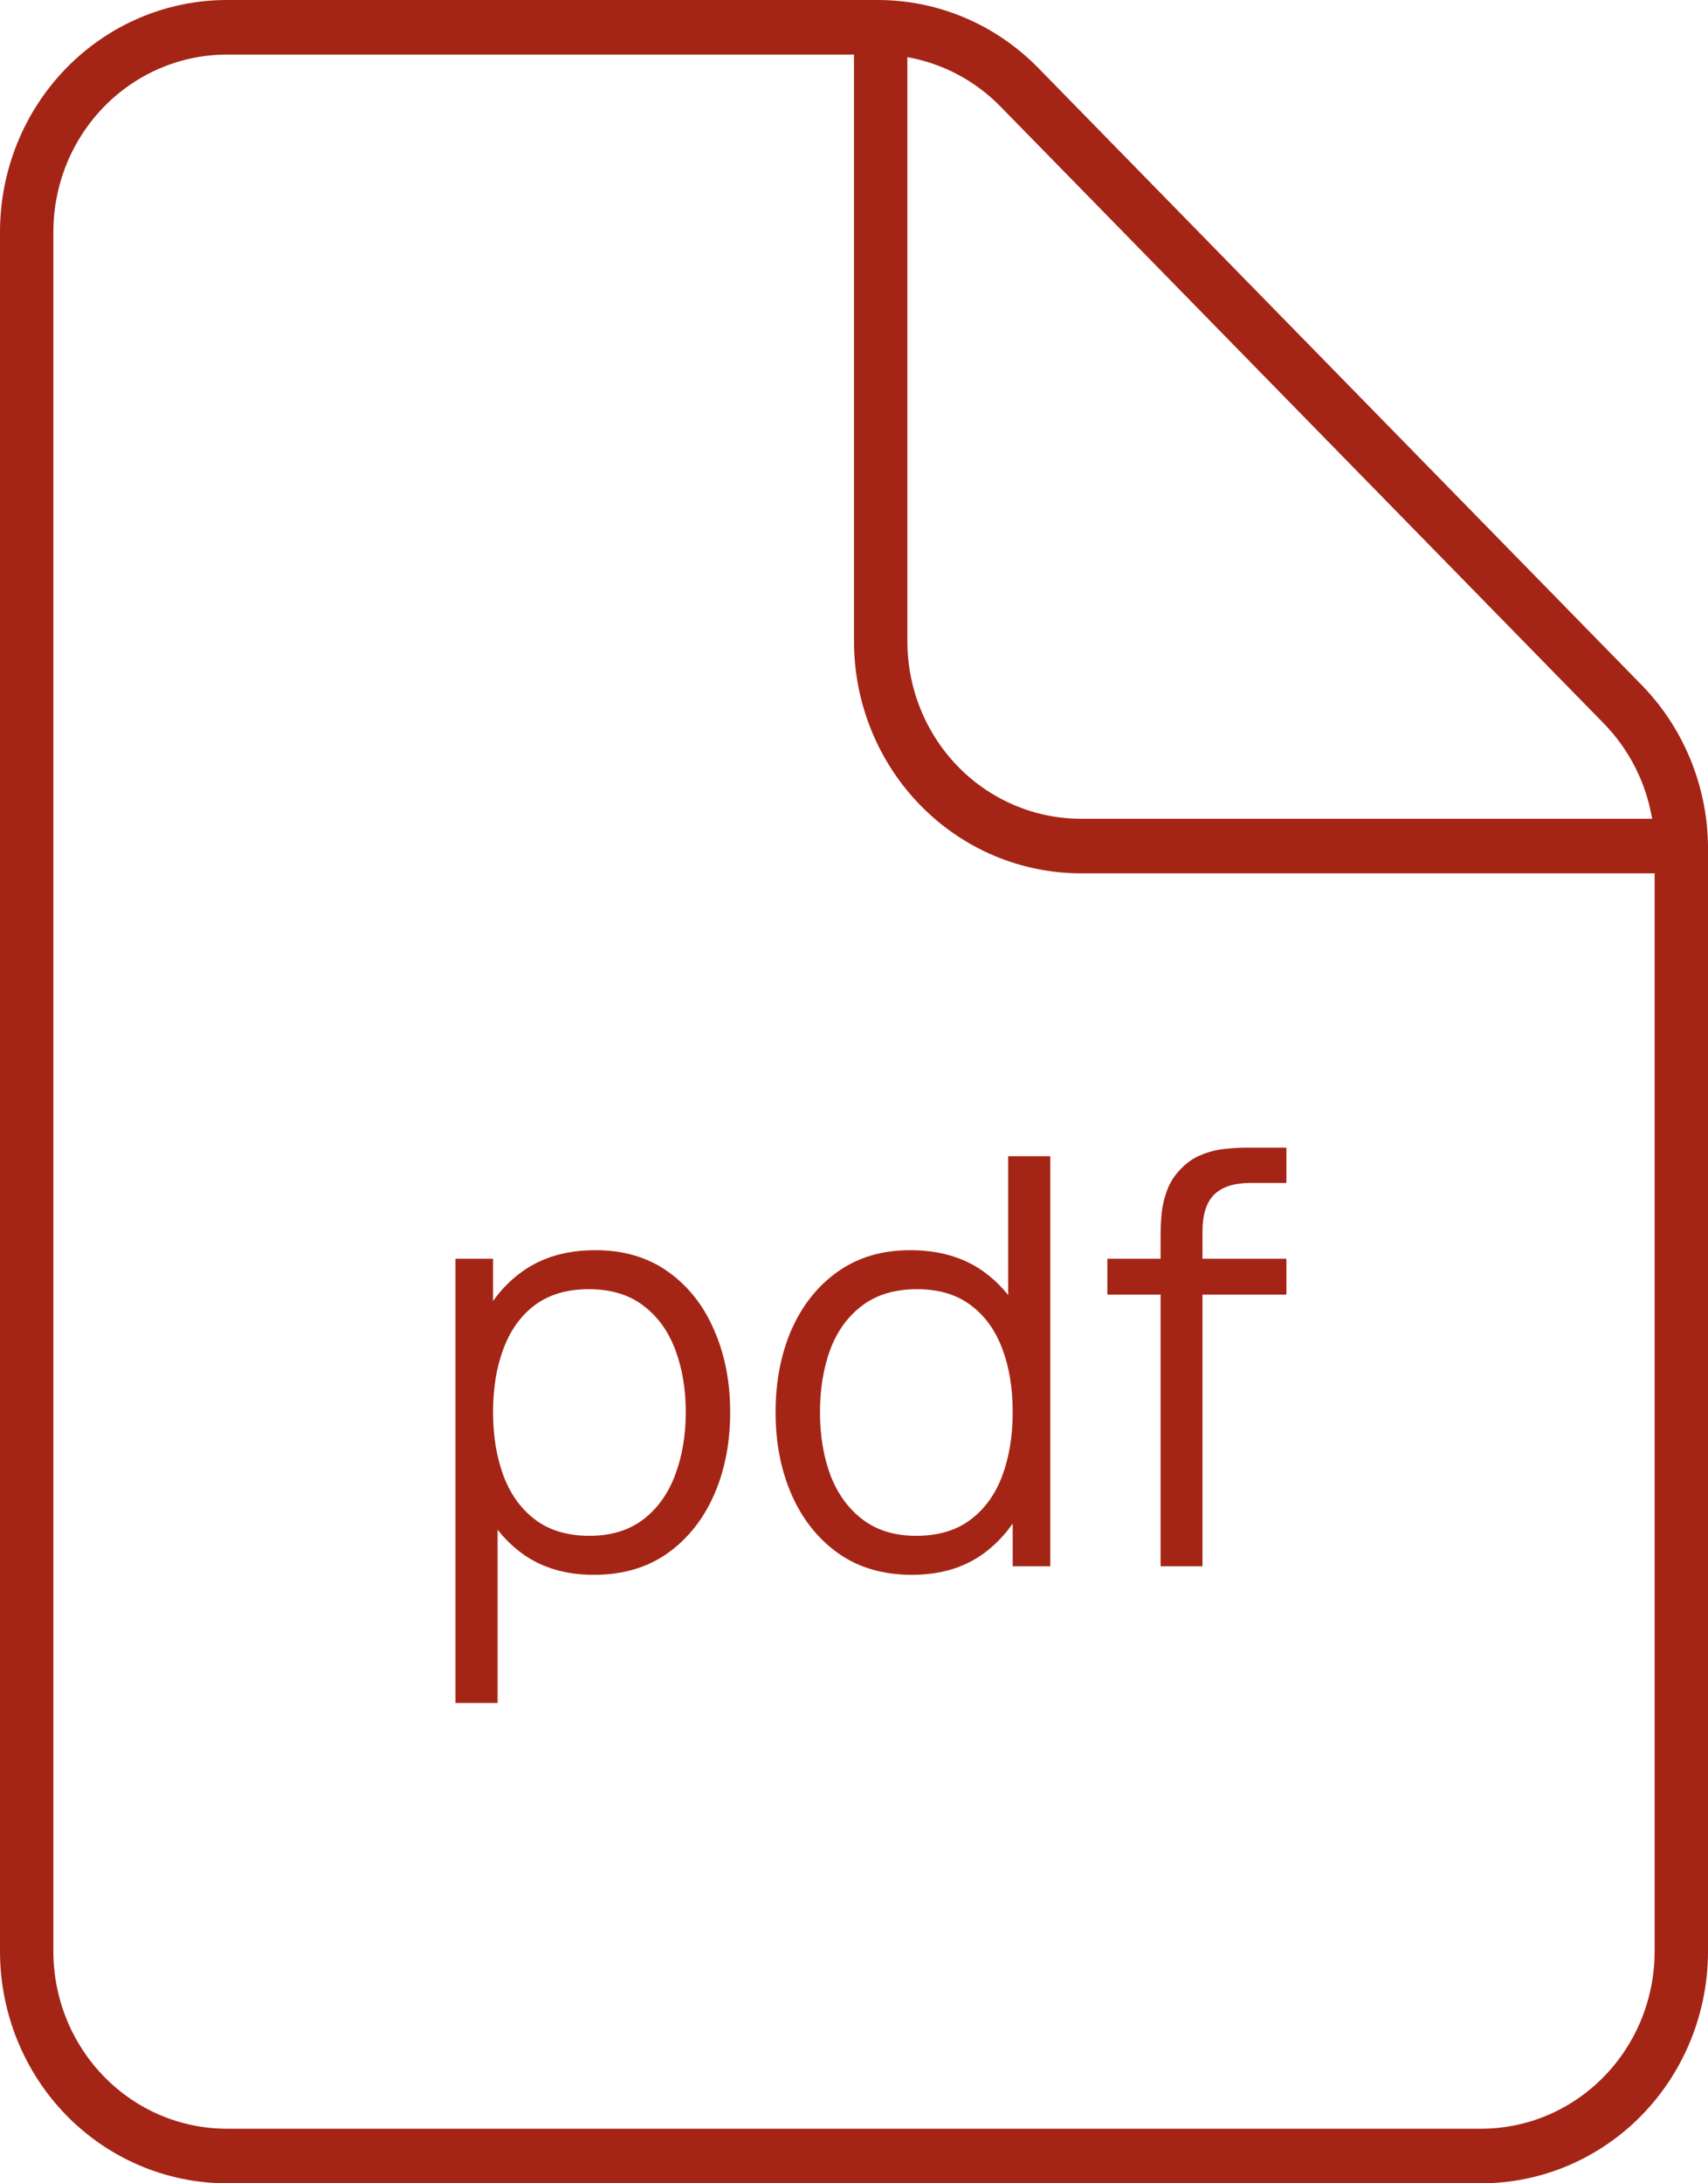
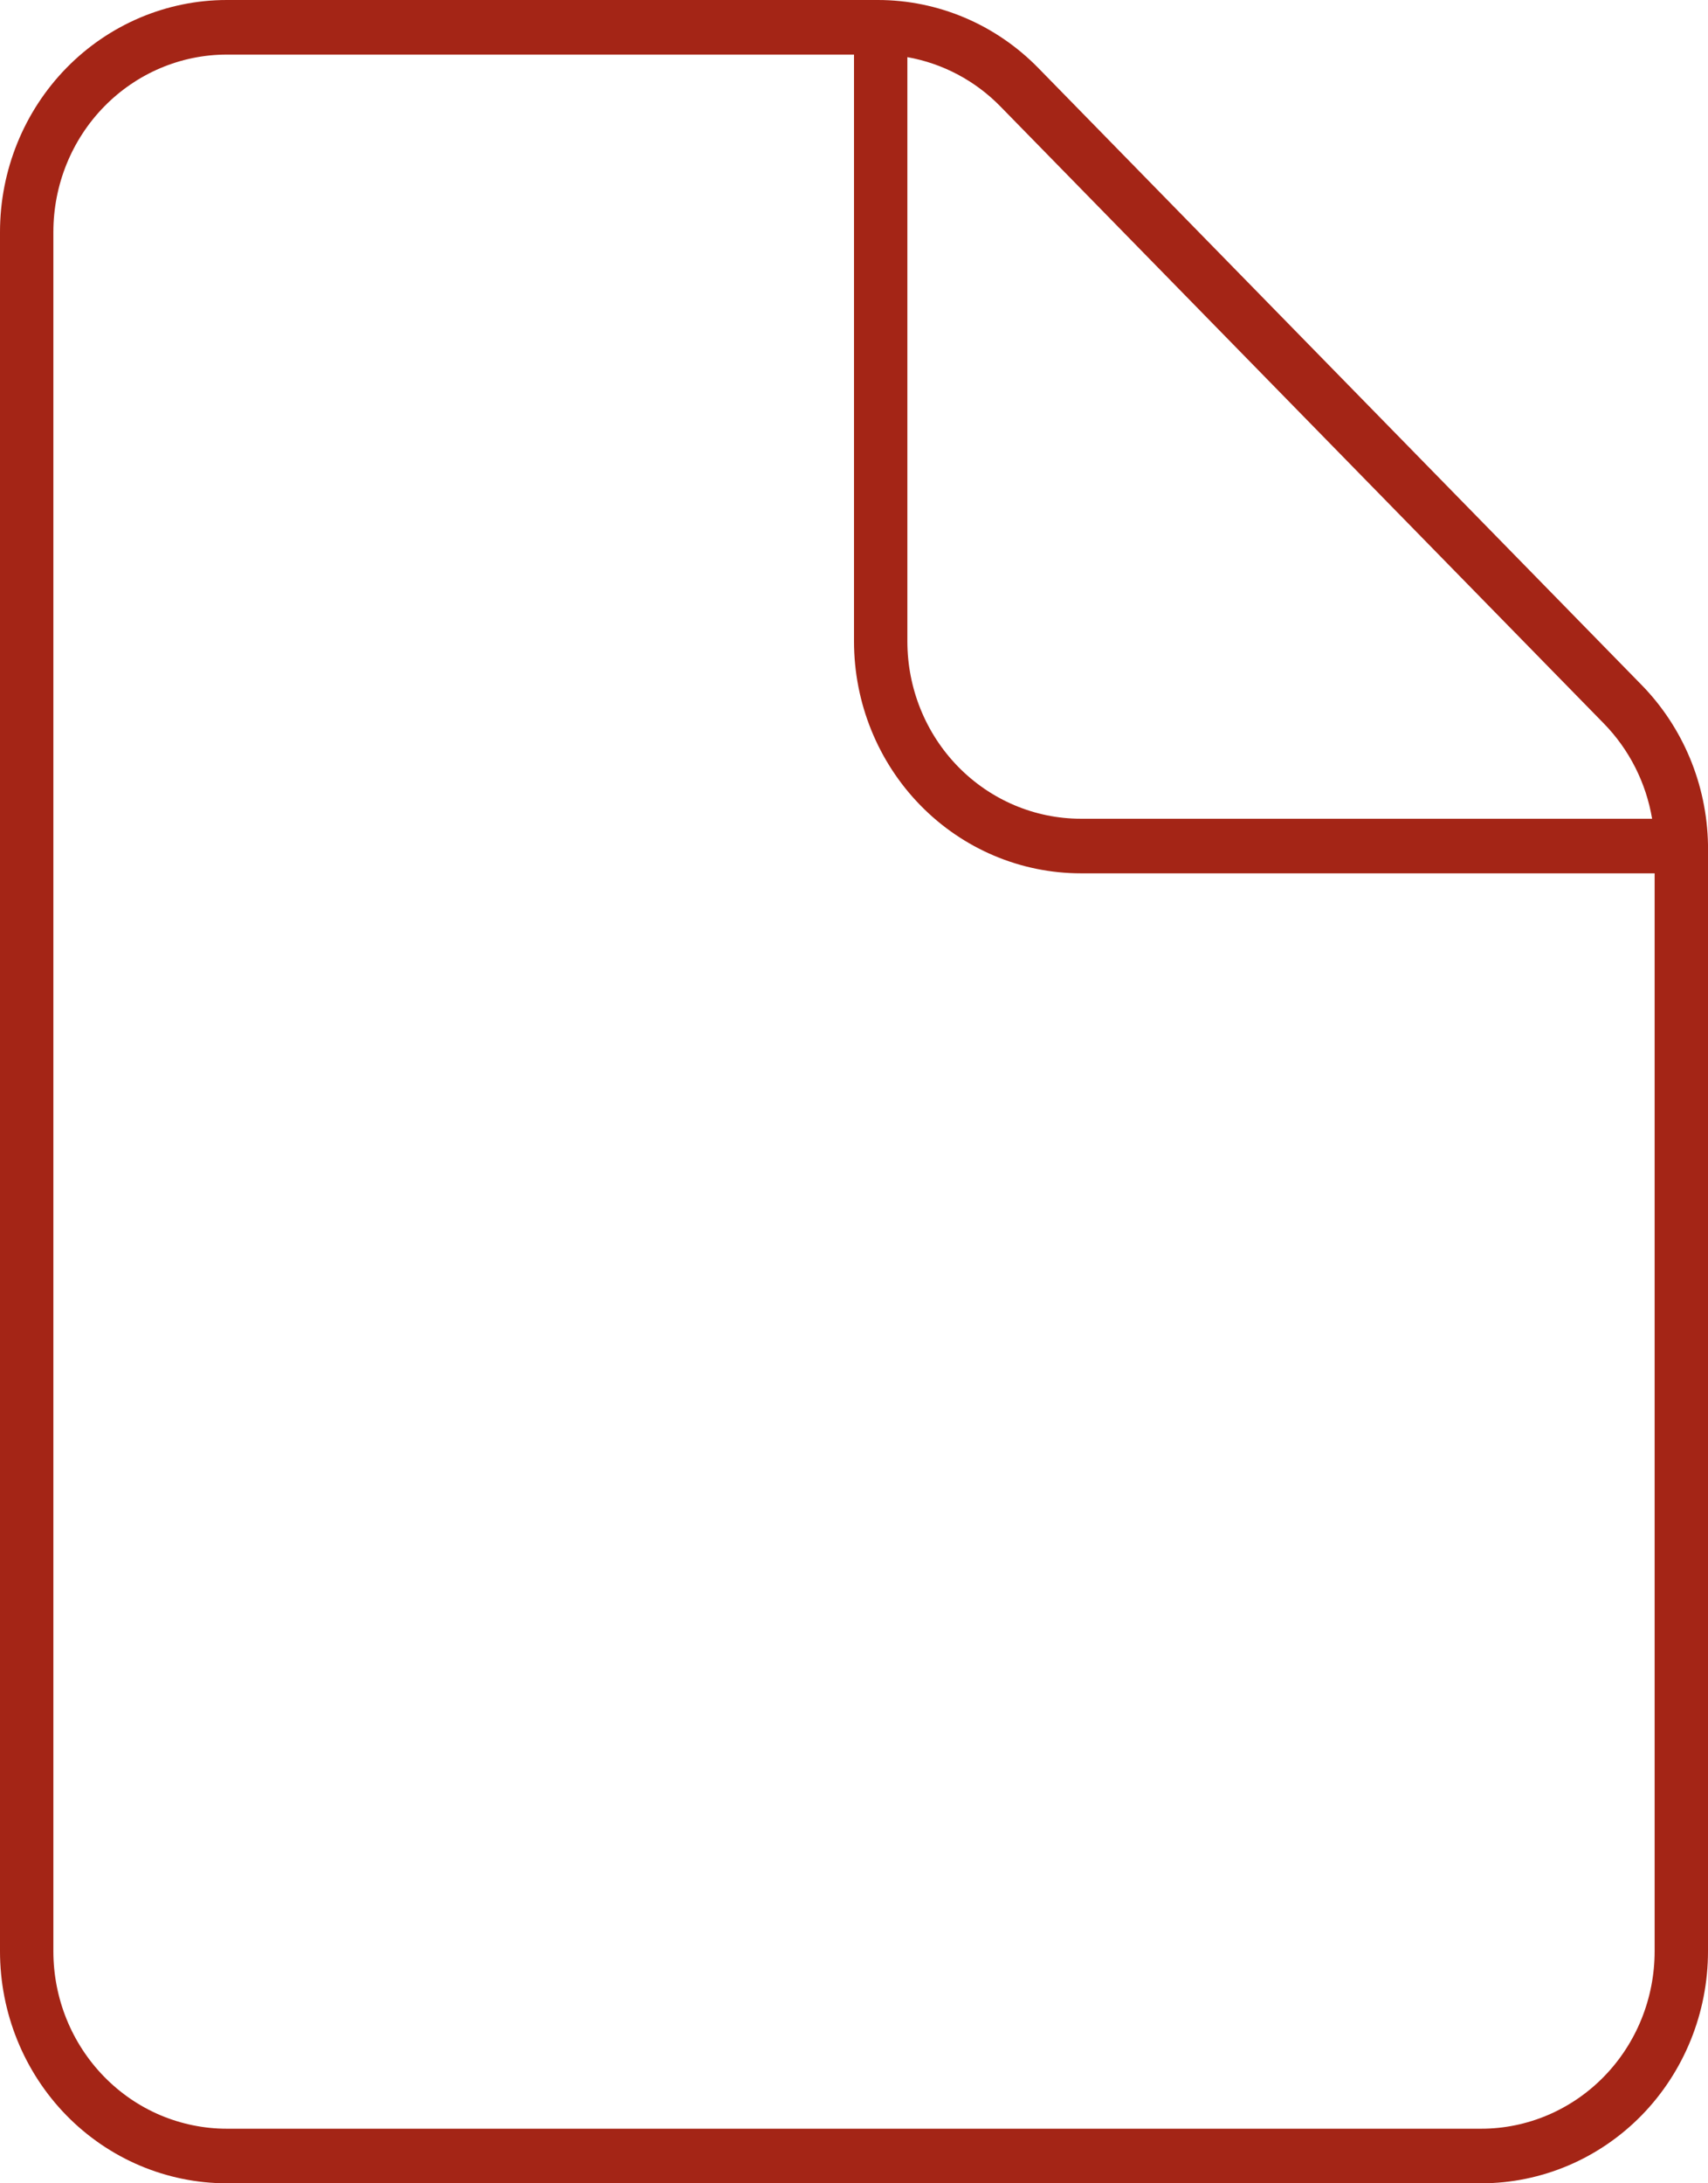
<svg xmlns="http://www.w3.org/2000/svg" width="36" height="46" viewBox="0 0 36 46" fill="none">
-   <path d="M1.125 4.888C1.125 3.896 1.51 2.946 2.196 2.245C2.882 1.544 3.812 1.15 4.781 1.15H18V13.512C18 14.809 18.504 16.052 19.4 16.968C20.297 17.885 21.513 18.4 22.781 18.4H34.875V41.112C34.875 42.104 34.49 43.054 33.804 43.755C33.118 44.456 32.188 44.85 31.219 44.85H4.781C4.301 44.85 3.826 44.753 3.382 44.566C2.938 44.378 2.535 44.102 2.196 43.755C1.51 43.054 1.125 42.104 1.125 41.112V4.888ZM36 17.841V17.793C35.976 16.529 35.474 15.324 34.599 14.43L21.884 1.432C20.987 0.515 19.771 0 18.503 0H4.781C3.513 0 2.297 0.515 1.4 1.432C0.504 2.348 0 3.591 0 4.888V41.112C0 42.409 0.504 43.652 1.4 44.569C2.297 45.485 3.513 46 4.781 46H31.219C32.487 46 33.703 45.485 34.6 44.569C35.496 43.652 36 42.409 36 41.112V17.841ZM19.125 1.204C19.869 1.336 20.555 1.699 21.088 2.245L33.804 15.243C34.338 15.789 34.694 16.49 34.822 17.25H22.781C21.812 17.25 20.882 16.856 20.196 16.155C19.51 15.454 19.125 14.504 19.125 13.512V1.204Z" fill="#A42516" />
-   <path d="M12.516 33.18C11.92 33.18 11.416 33.03 11.004 32.73C10.592 32.426 10.28 32.016 10.068 31.5C9.856 30.98 9.75 30.398 9.75 29.754C9.75 29.098 9.856 28.514 10.068 28.002C10.284 27.486 10.6 27.08 11.016 26.784C11.432 26.488 11.944 26.34 12.552 26.34C13.144 26.34 13.652 26.49 14.076 26.79C14.5 27.09 14.824 27.498 15.048 28.014C15.276 28.53 15.39 29.11 15.39 29.754C15.39 30.402 15.276 30.984 15.048 31.5C14.82 32.016 14.492 32.426 14.064 32.73C13.636 33.03 13.12 33.18 12.516 33.18ZM9.6 35.88V26.52H10.392V31.398H10.488V35.88H9.6ZM12.426 32.358C12.878 32.358 13.254 32.244 13.554 32.016C13.854 31.788 14.078 31.478 14.226 31.086C14.378 30.69 14.454 30.246 14.454 29.754C14.454 29.266 14.38 28.826 14.232 28.434C14.084 28.042 13.858 27.732 13.554 27.504C13.254 27.276 12.872 27.162 12.408 27.162C11.956 27.162 11.58 27.272 11.28 27.492C10.984 27.712 10.762 28.018 10.614 28.41C10.466 28.798 10.392 29.246 10.392 29.754C10.392 30.254 10.466 30.702 10.614 31.098C10.762 31.49 10.986 31.798 11.286 32.022C11.586 32.246 11.966 32.358 12.426 32.358ZM19.221 33.18C18.617 33.18 18.101 33.03 17.673 32.73C17.245 32.426 16.917 32.016 16.689 31.5C16.461 30.984 16.347 30.402 16.347 29.754C16.347 29.11 16.459 28.53 16.683 28.014C16.911 27.498 17.237 27.09 17.661 26.79C18.085 26.49 18.593 26.34 19.185 26.34C19.793 26.34 20.305 26.488 20.721 26.784C21.137 27.08 21.451 27.486 21.663 28.002C21.879 28.514 21.987 29.098 21.987 29.754C21.987 30.398 21.881 30.98 21.669 31.5C21.457 32.016 21.145 32.426 20.733 32.73C20.321 33.03 19.817 33.18 19.221 33.18ZM19.311 32.358C19.771 32.358 20.151 32.246 20.451 32.022C20.751 31.798 20.975 31.49 21.123 31.098C21.271 30.702 21.345 30.254 21.345 29.754C21.345 29.246 21.271 28.798 21.123 28.41C20.975 28.018 20.751 27.712 20.451 27.492C20.155 27.272 19.781 27.162 19.329 27.162C18.865 27.162 18.481 27.276 18.177 27.504C17.873 27.732 17.647 28.042 17.499 28.434C17.355 28.826 17.283 29.266 17.283 29.754C17.283 30.246 17.357 30.69 17.505 31.086C17.657 31.478 17.883 31.788 18.183 32.016C18.483 32.244 18.859 32.358 19.311 32.358ZM21.345 33V28.122H21.249V24.36H22.137V33H21.345ZM24.462 33V26.04C24.462 25.872 24.471 25.706 24.486 25.542C24.506 25.378 24.544 25.222 24.601 25.074C24.657 24.922 24.744 24.782 24.864 24.654C24.997 24.51 25.14 24.406 25.297 24.342C25.453 24.274 25.614 24.23 25.782 24.21C25.954 24.19 26.122 24.18 26.287 24.18H27.114V24.924H26.346C26.011 24.924 25.759 25.006 25.59 25.17C25.427 25.334 25.345 25.592 25.345 25.944V33H24.462ZM23.34 27.276V26.52H27.114V27.276H23.34Z" fill="#A42516" />
+   <path d="M1.125 4.888C1.125 3.896 1.51 2.946 2.196 2.245C2.882 1.544 3.812 1.15 4.781 1.15H18V13.512C18 14.809 18.504 16.052 19.4 16.968C20.297 17.885 21.513 18.4 22.781 18.4H34.875V41.112C34.875 42.104 34.49 43.054 33.804 43.755C33.118 44.456 32.188 44.85 31.219 44.85H4.781C4.301 44.85 3.826 44.753 3.382 44.566C2.938 44.378 2.535 44.102 2.196 43.755C1.51 43.054 1.125 42.104 1.125 41.112V4.888M36 17.841V17.793C35.976 16.529 35.474 15.324 34.599 14.43L21.884 1.432C20.987 0.515 19.771 0 18.503 0H4.781C3.513 0 2.297 0.515 1.4 1.432C0.504 2.348 0 3.591 0 4.888V41.112C0 42.409 0.504 43.652 1.4 44.569C2.297 45.485 3.513 46 4.781 46H31.219C32.487 46 33.703 45.485 34.6 44.569C35.496 43.652 36 42.409 36 41.112V17.841ZM19.125 1.204C19.869 1.336 20.555 1.699 21.088 2.245L33.804 15.243C34.338 15.789 34.694 16.49 34.822 17.25H22.781C21.812 17.25 20.882 16.856 20.196 16.155C19.51 15.454 19.125 14.504 19.125 13.512V1.204Z" fill="#A42516" />
</svg>